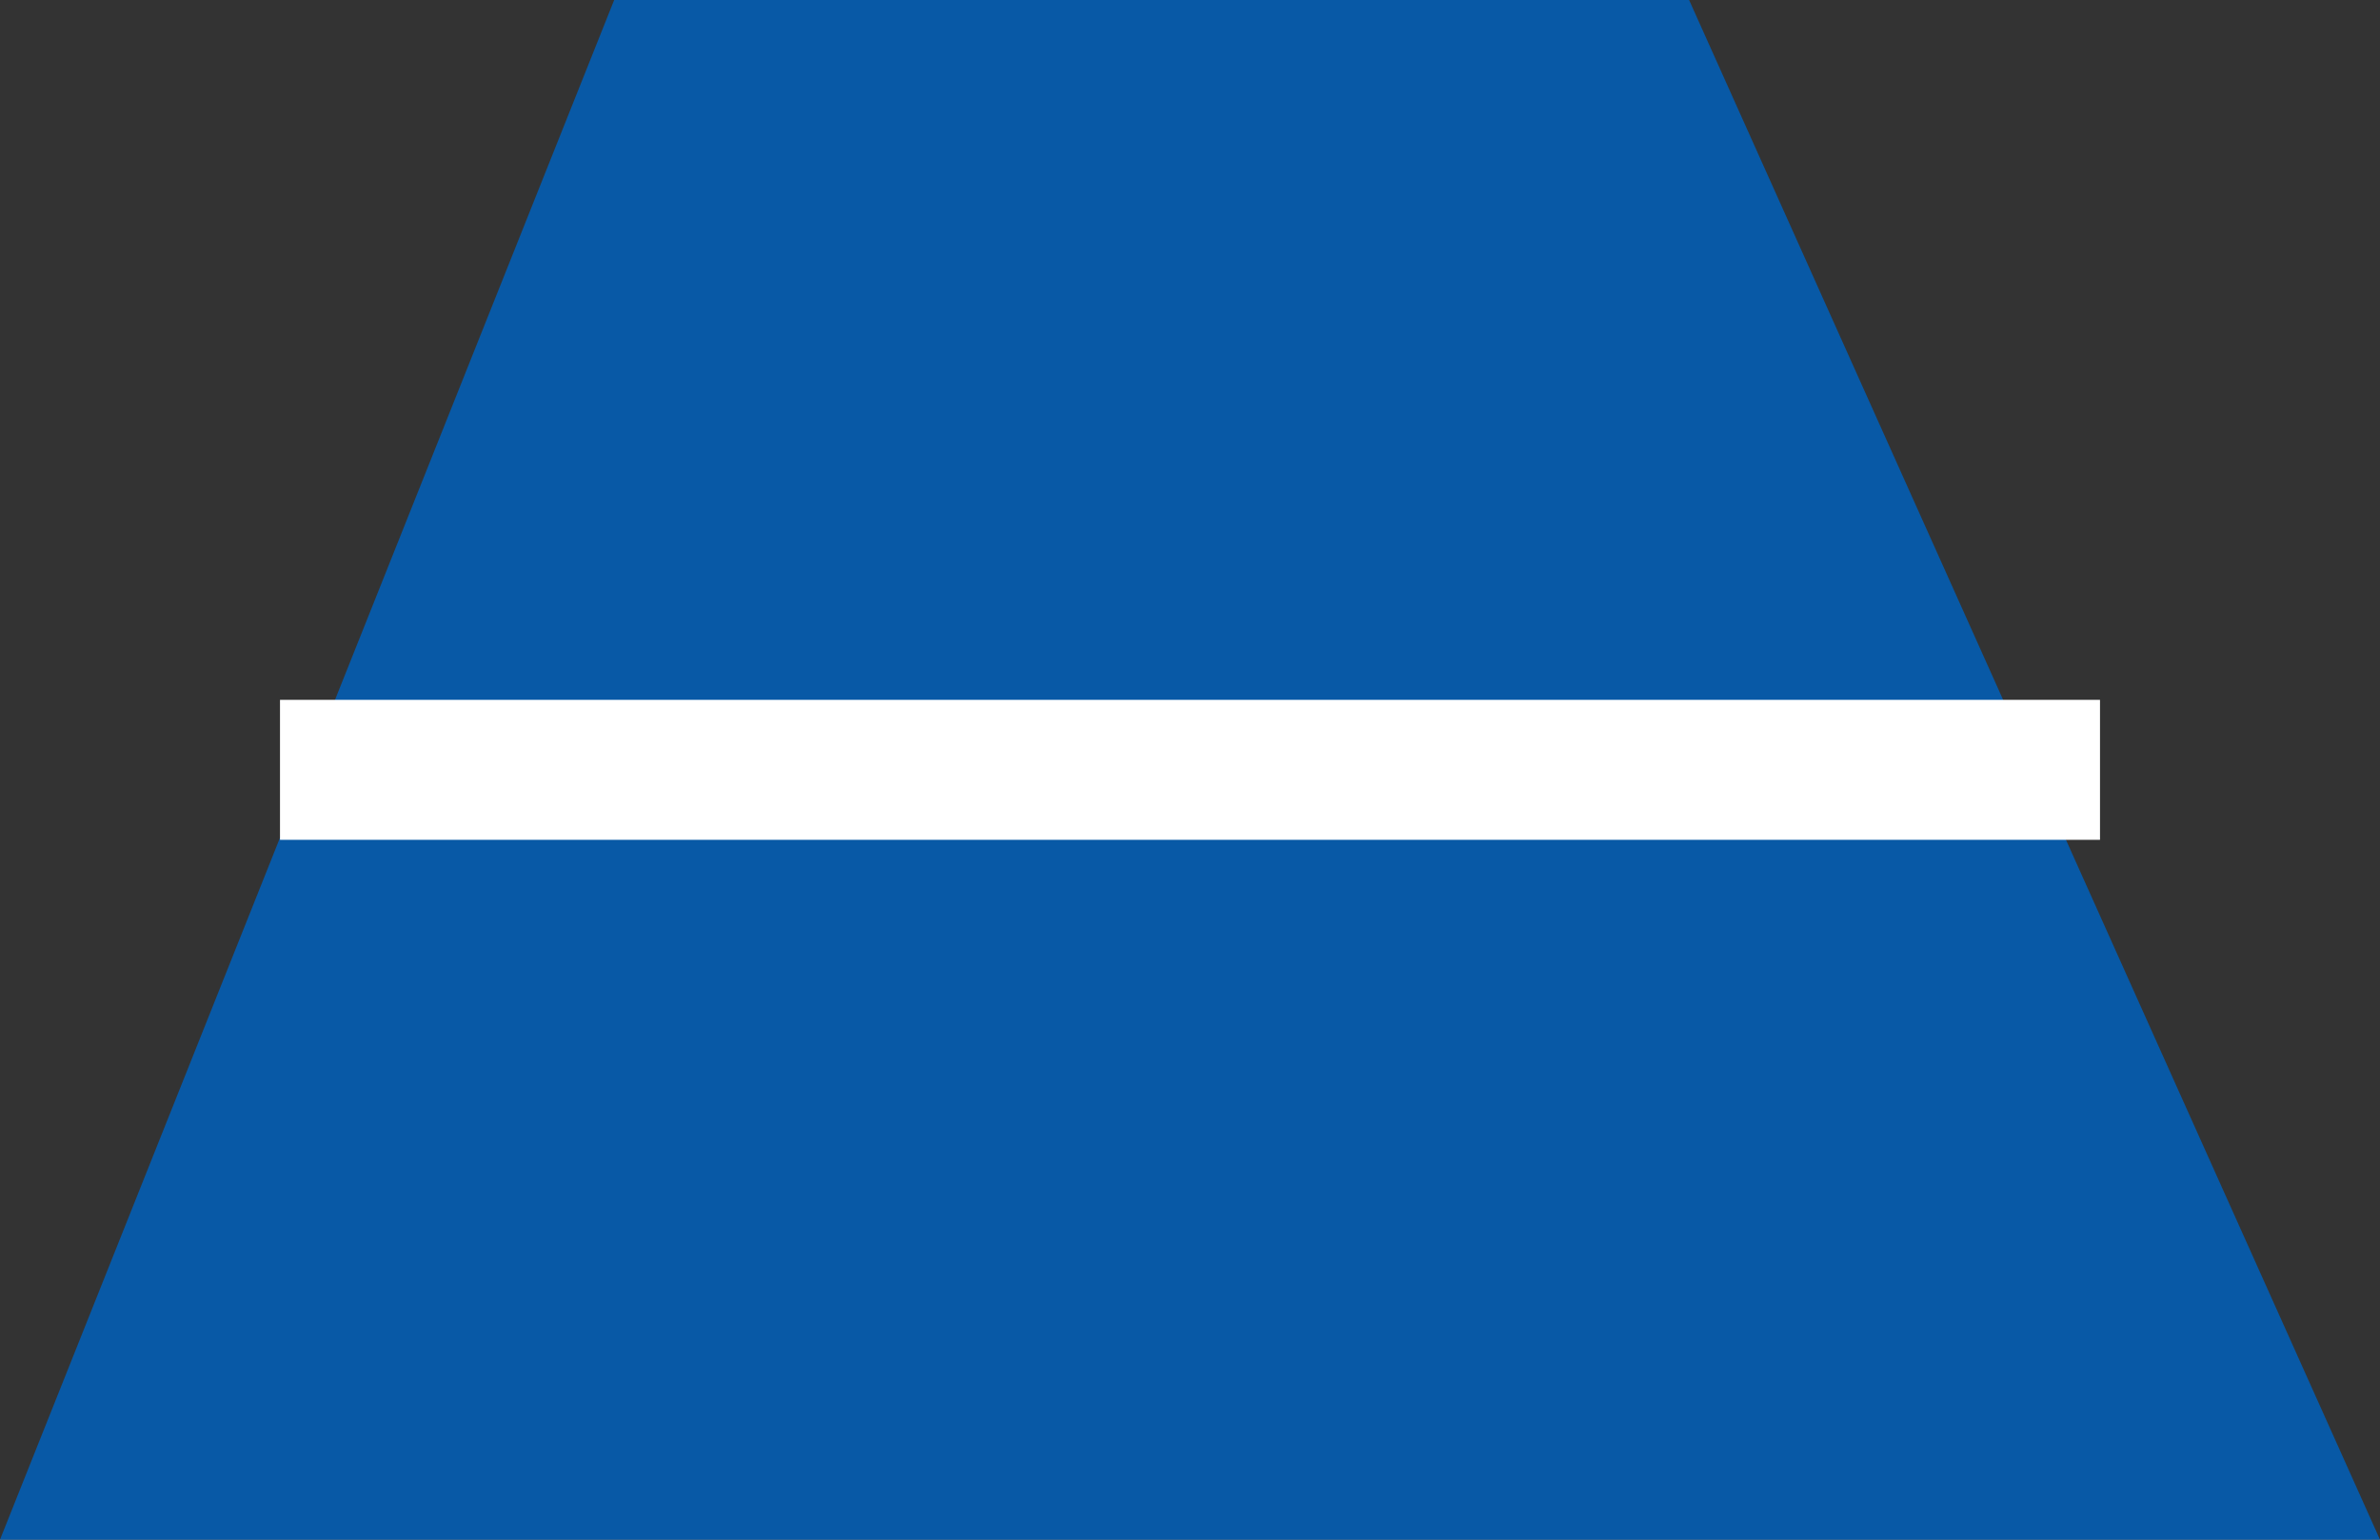
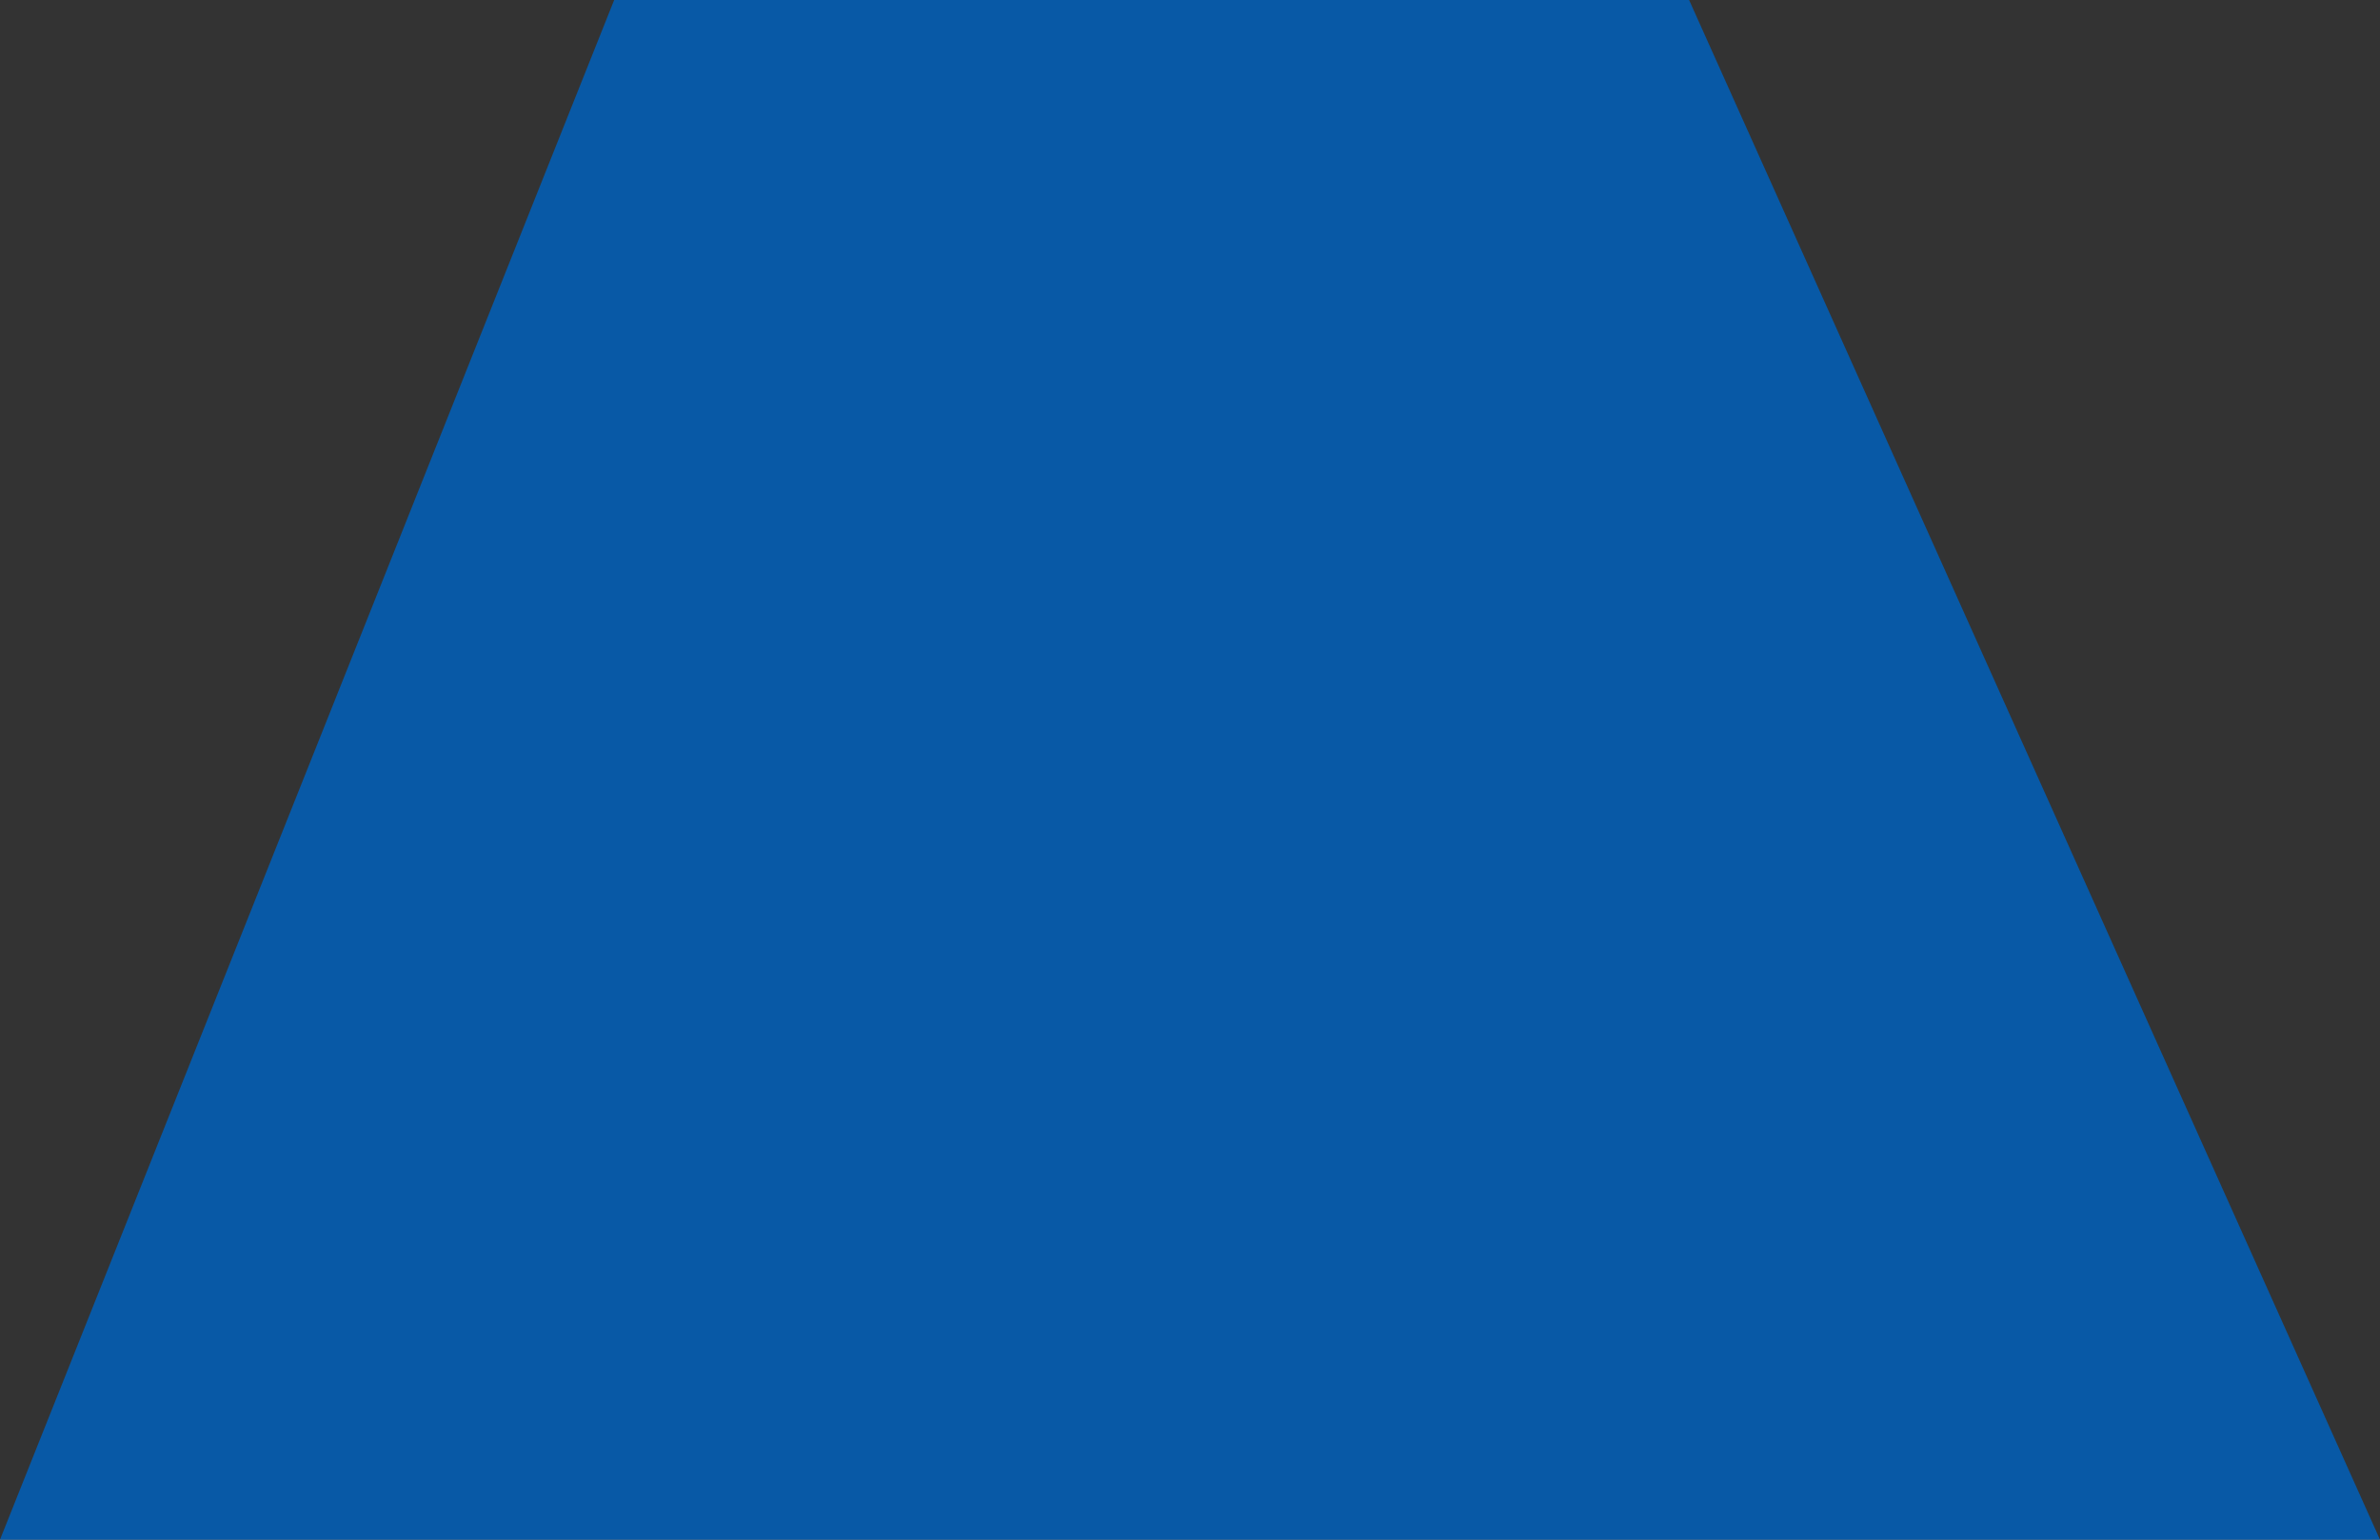
<svg xmlns="http://www.w3.org/2000/svg" width="17" height="11" viewBox="0 0 17 11" fill="none">
  <rect x="0" y="0" width="17" height="11" fill="#333333" stroke="none" />
  <path d="M12.065 0H4.387L0 11H17L12.065 0Z" fill="#0859A6" />
-   <path fill-rule="evenodd" clip-rule="evenodd" d="M15 6H2V5H15V6Z" fill="white" />
</svg>